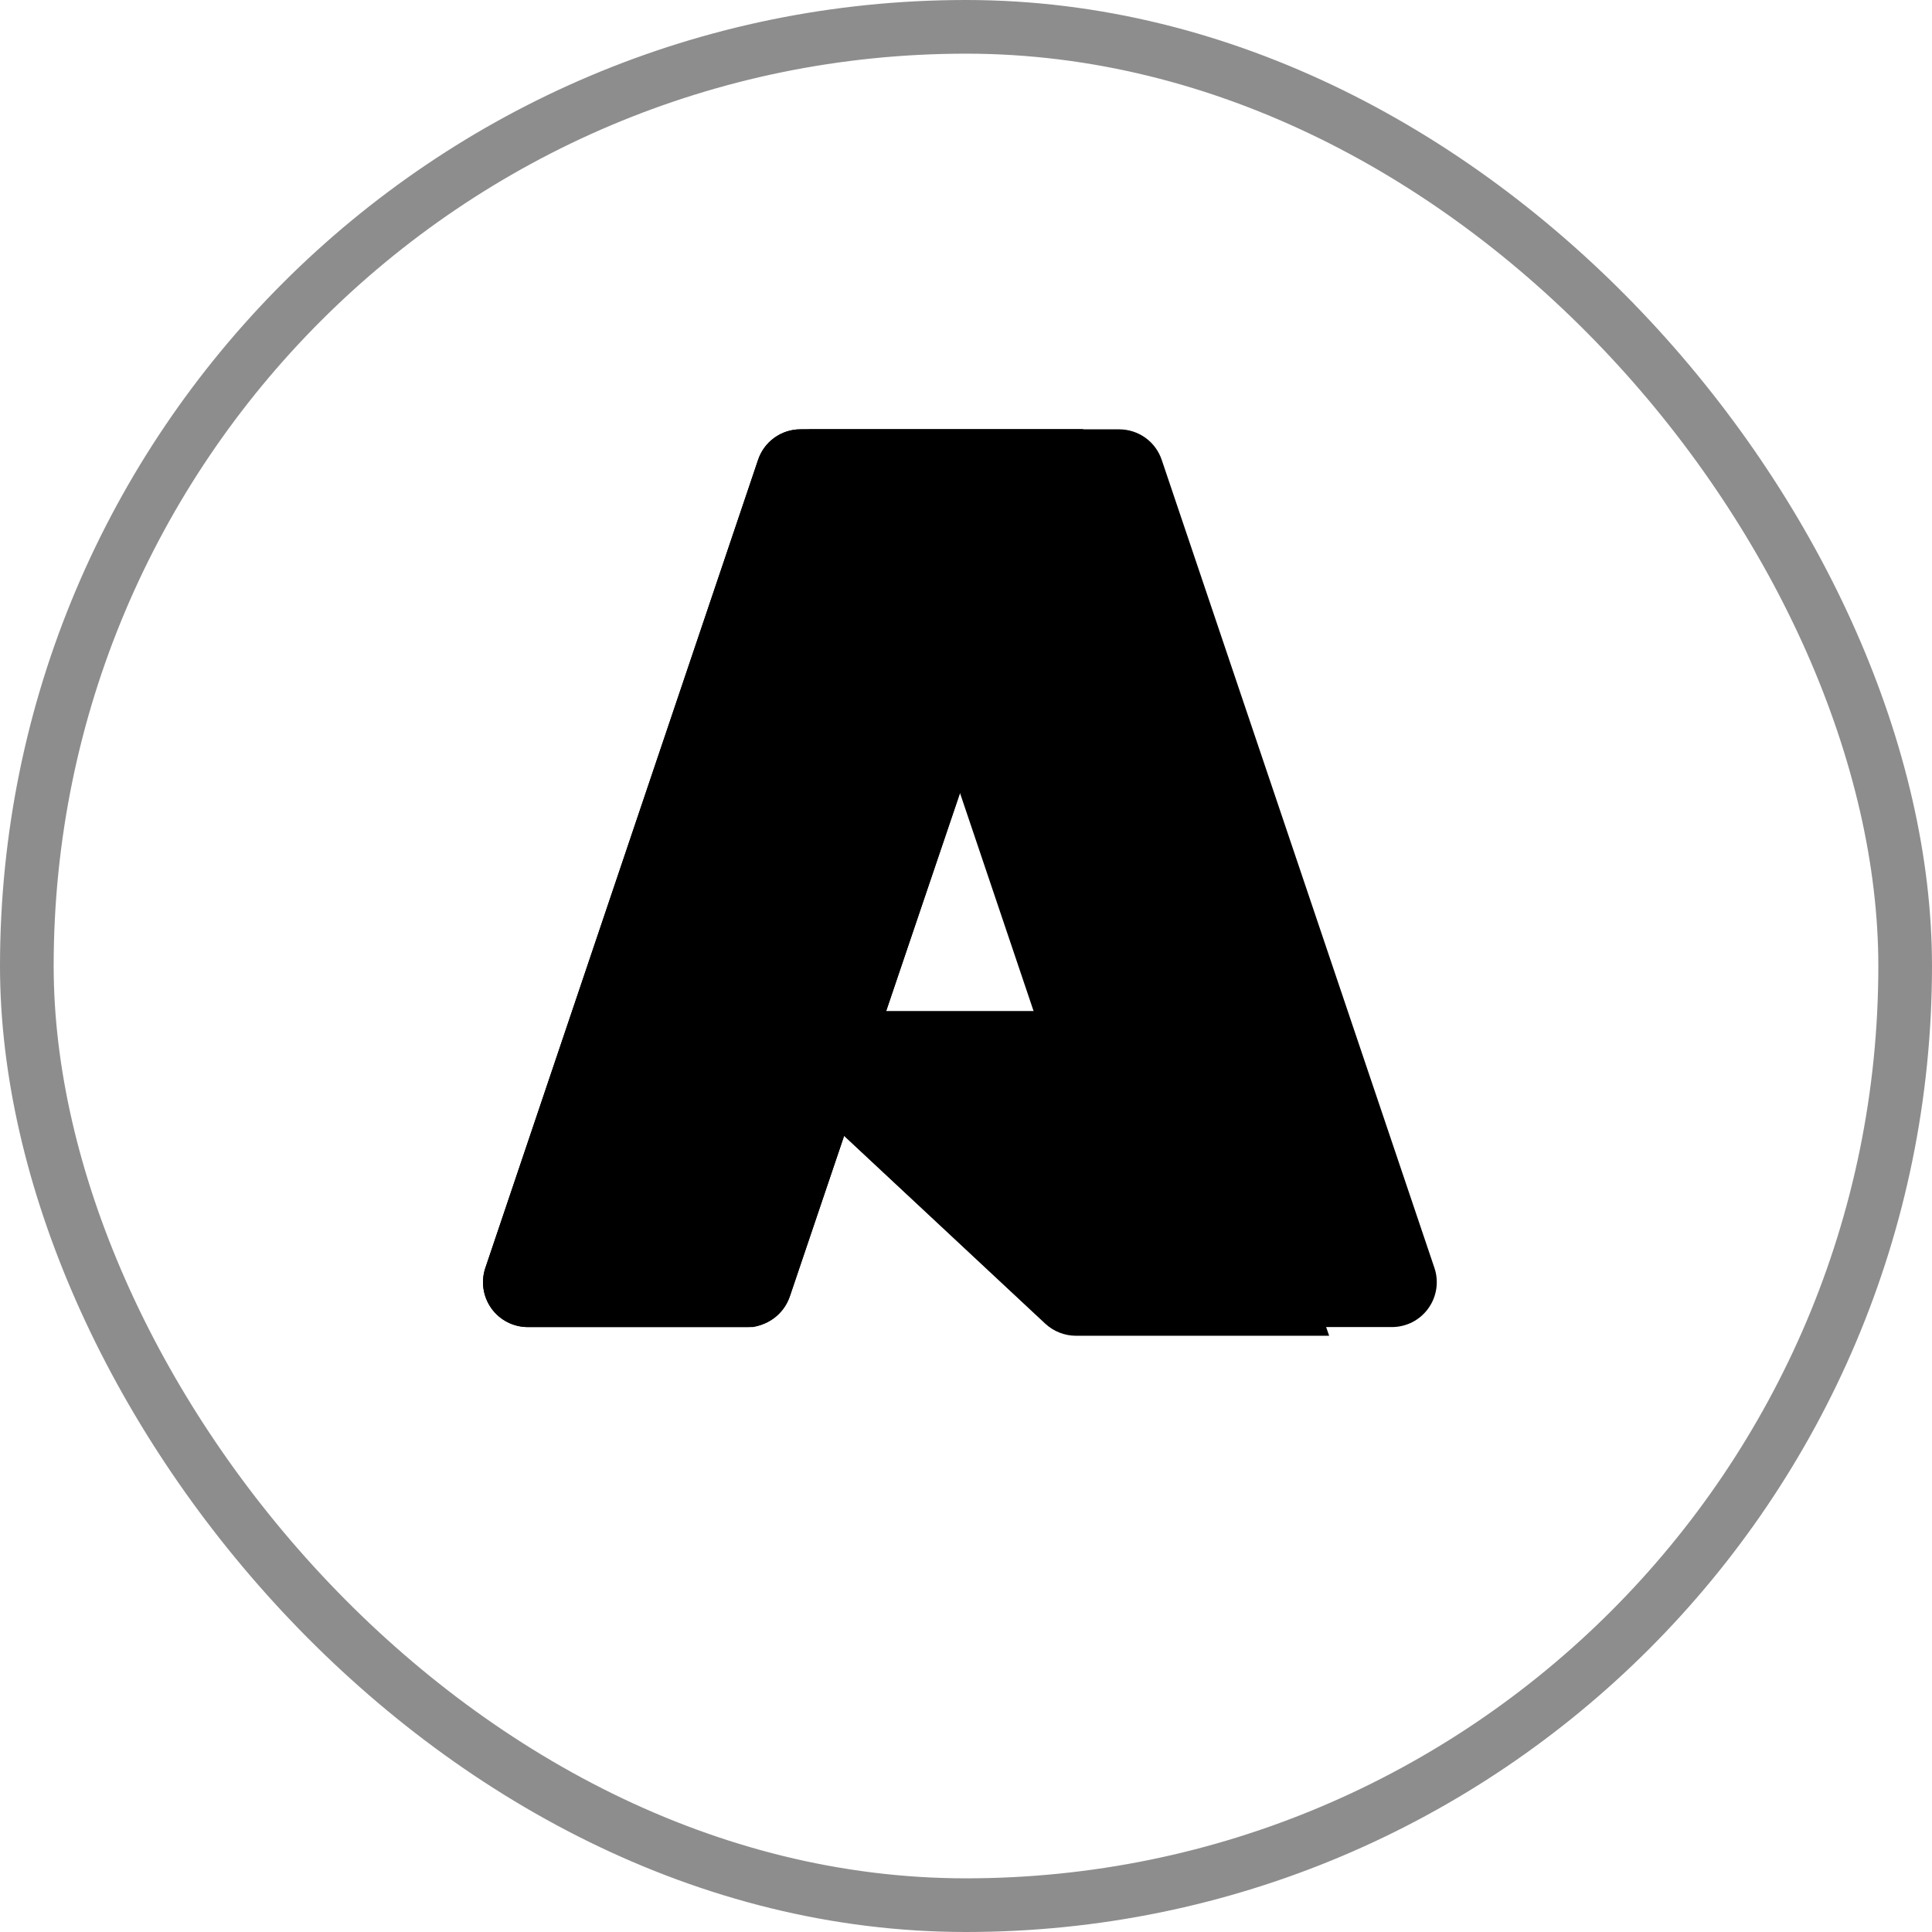
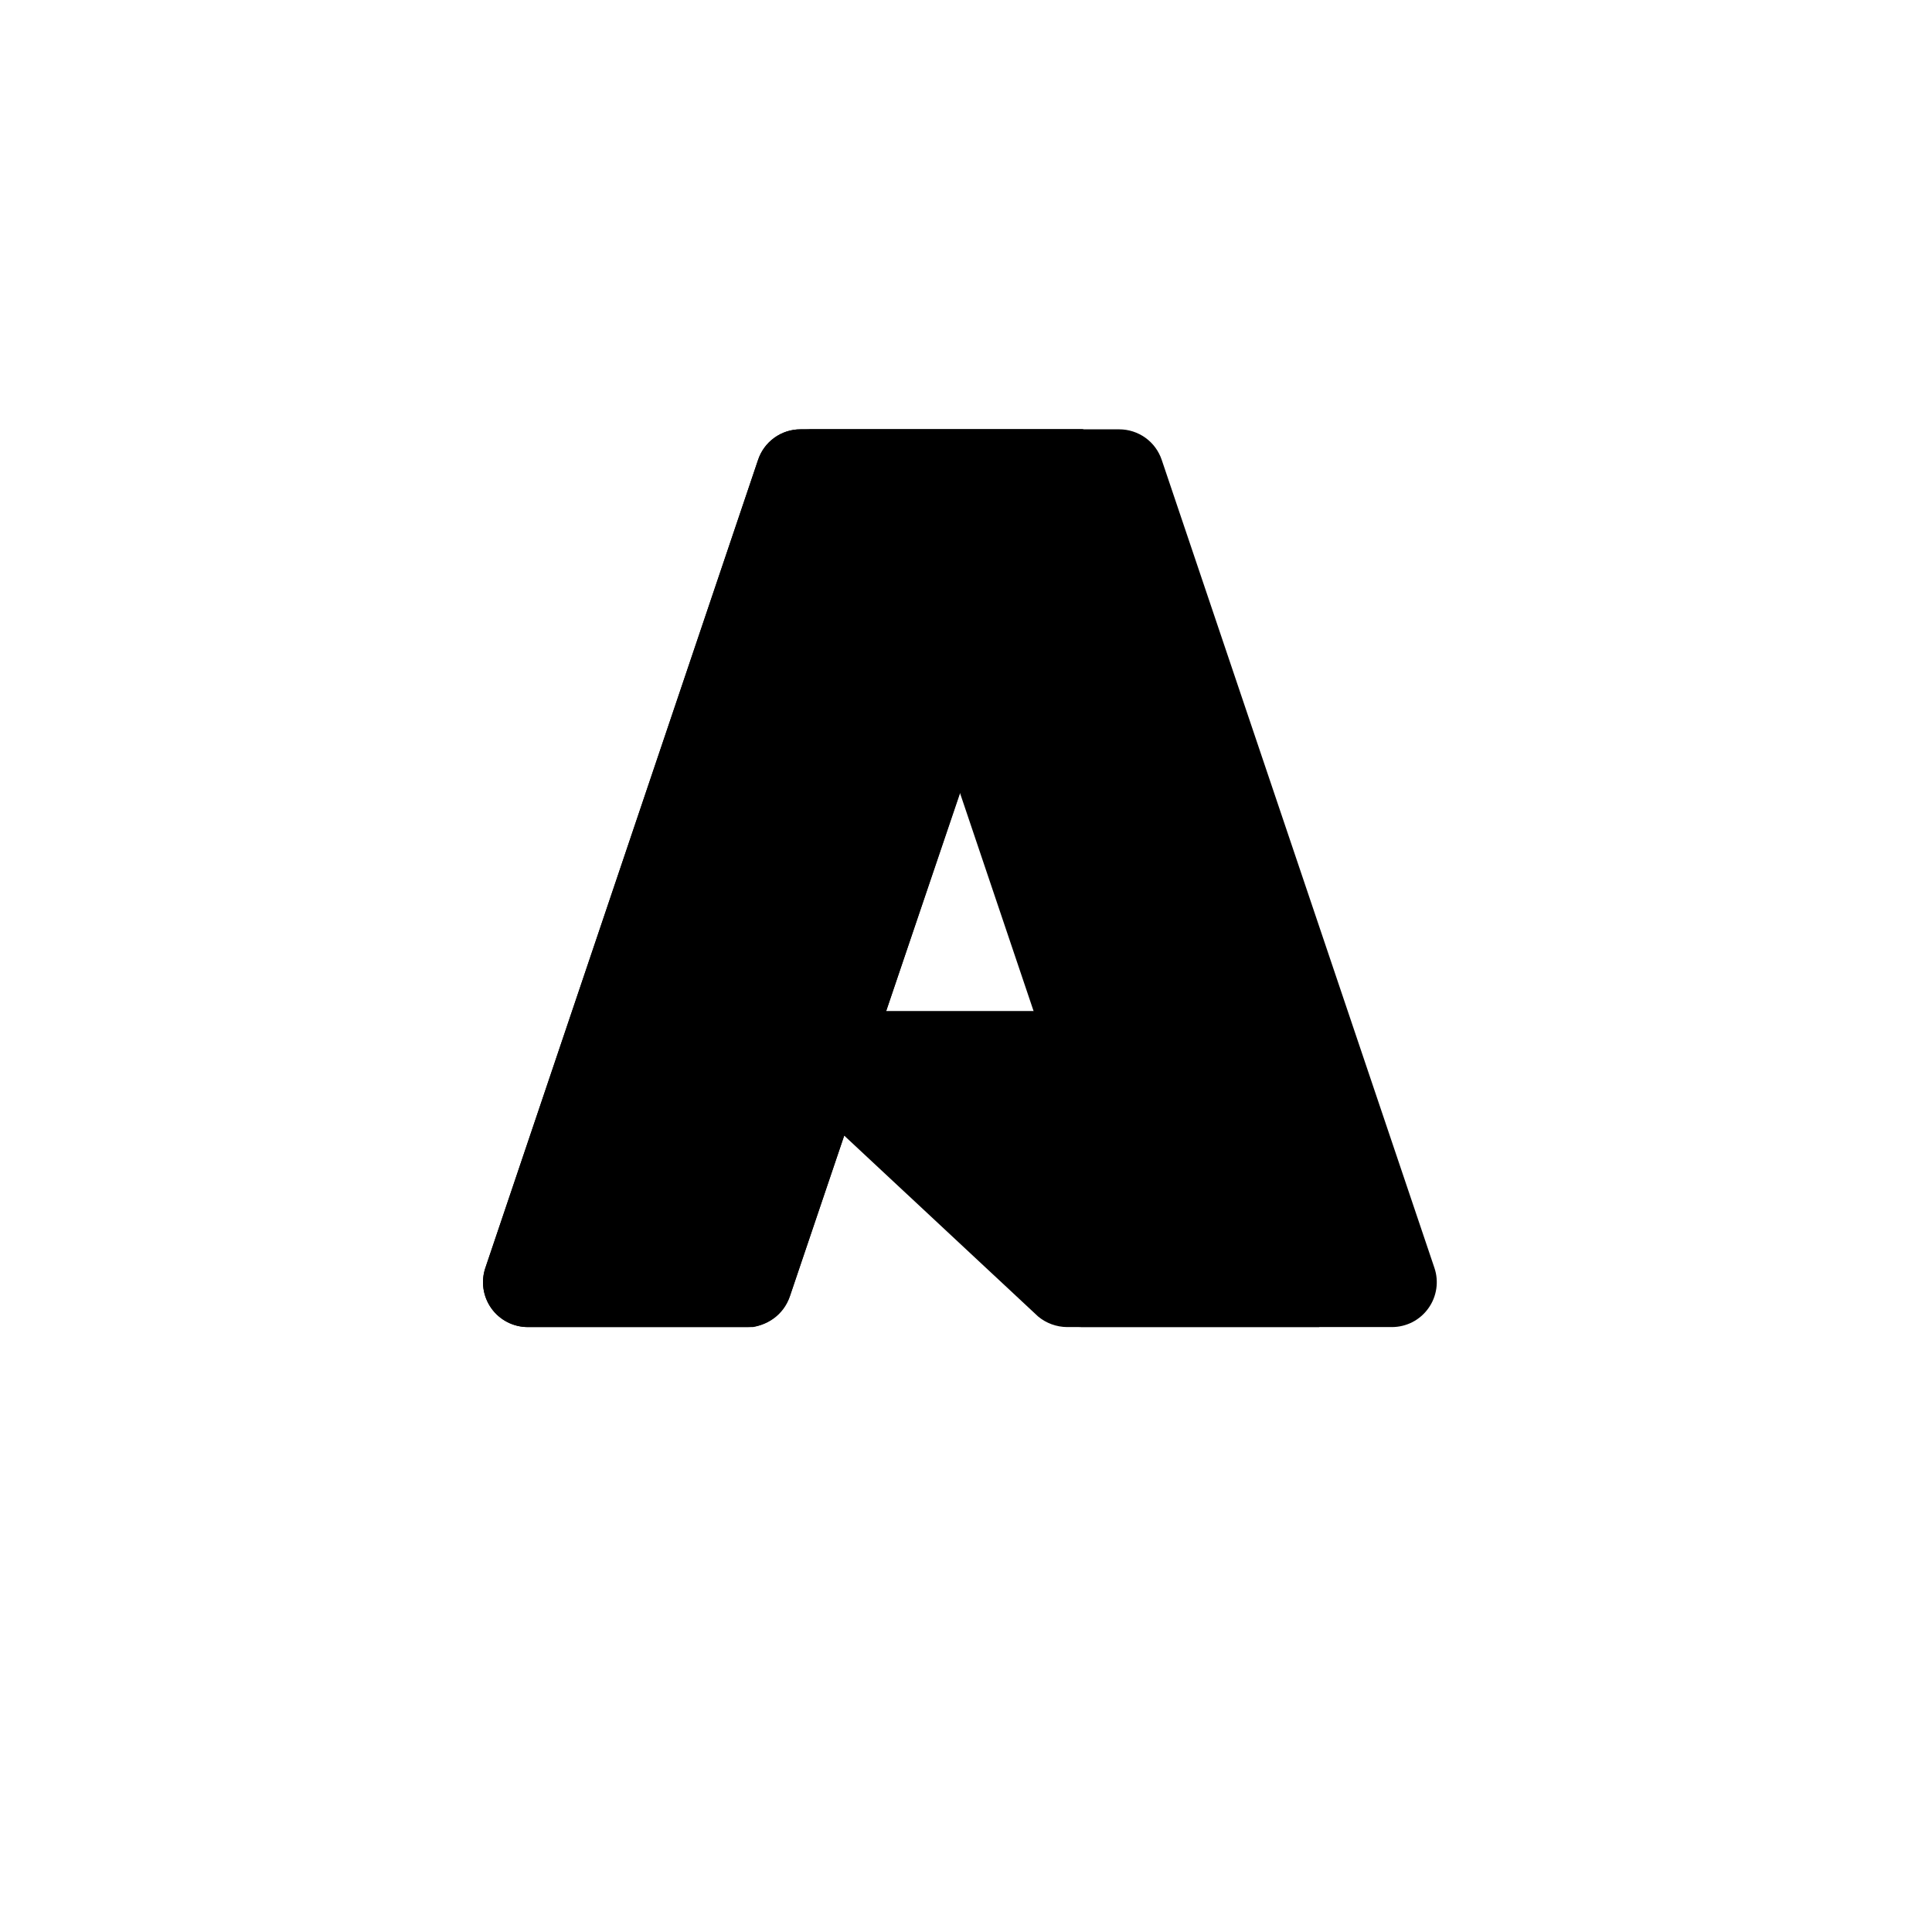
<svg xmlns="http://www.w3.org/2000/svg" width="36" height="36" viewBox="0 0 36 36" fill="none">
-   <rect x="0.5" y="0.5" width="35" height="35" rx="17.5" stroke="#8D8D8D" />
  <path d="M14.918 8H20.172L14.718 24.158C14.662 24.324 14.556 24.469 14.413 24.571C14.271 24.673 14.1 24.728 13.925 24.728H9.836C9.704 24.728 9.573 24.697 9.455 24.636C9.336 24.575 9.234 24.488 9.157 24.38C9.08 24.272 9.029 24.147 9.009 24.016C8.99 23.884 9.001 23.75 9.044 23.625L14.125 8.57C14.181 8.404 14.287 8.26 14.43 8.157C14.572 8.055 14.743 8 14.918 8Z" fill="black" />
-   <path d="M22.716 19H14.386C14.309 19 14.233 19.023 14.169 19.067C14.105 19.11 14.055 19.172 14.027 19.244C13.998 19.316 13.992 19.395 14.009 19.471C14.027 19.546 14.066 19.615 14.123 19.668L19.476 24.664C19.632 24.809 19.837 24.89 20.05 24.89H24.767L22.716 19Z" fill="black" />
  <path d="M14.917 8C14.74 7.999 14.567 8.055 14.424 8.16C14.281 8.264 14.175 8.412 14.122 8.581L9.049 23.611C9.004 23.737 8.99 23.872 9.008 24.005C9.026 24.138 9.075 24.265 9.153 24.374C9.23 24.484 9.333 24.573 9.452 24.635C9.571 24.696 9.703 24.728 9.838 24.728H14.031C14.188 24.7 14.334 24.631 14.454 24.528C14.575 24.425 14.667 24.293 14.72 24.143L15.731 21.161L19.345 24.532C19.496 24.657 19.686 24.726 19.882 24.728H24.582L22.521 18.838L16.512 18.839L20.19 8H14.917Z" fill="black" />
  <path d="M21.647 8.569C21.591 8.403 21.485 8.259 21.343 8.157C21.2 8.055 21.03 8 20.855 8H15C15.175 8 15.346 8.055 15.488 8.157C15.63 8.259 15.736 8.403 15.793 8.569L20.874 23.624C20.916 23.75 20.928 23.884 20.908 24.015C20.889 24.147 20.838 24.271 20.761 24.379C20.683 24.487 20.581 24.575 20.463 24.636C20.345 24.697 20.214 24.728 20.081 24.728H25.936C26.069 24.728 26.2 24.696 26.318 24.636C26.436 24.575 26.538 24.487 26.615 24.379C26.693 24.271 26.743 24.147 26.763 24.015C26.783 23.884 26.771 23.75 26.728 23.624L21.647 8.569Z" fill="black" />
</svg>